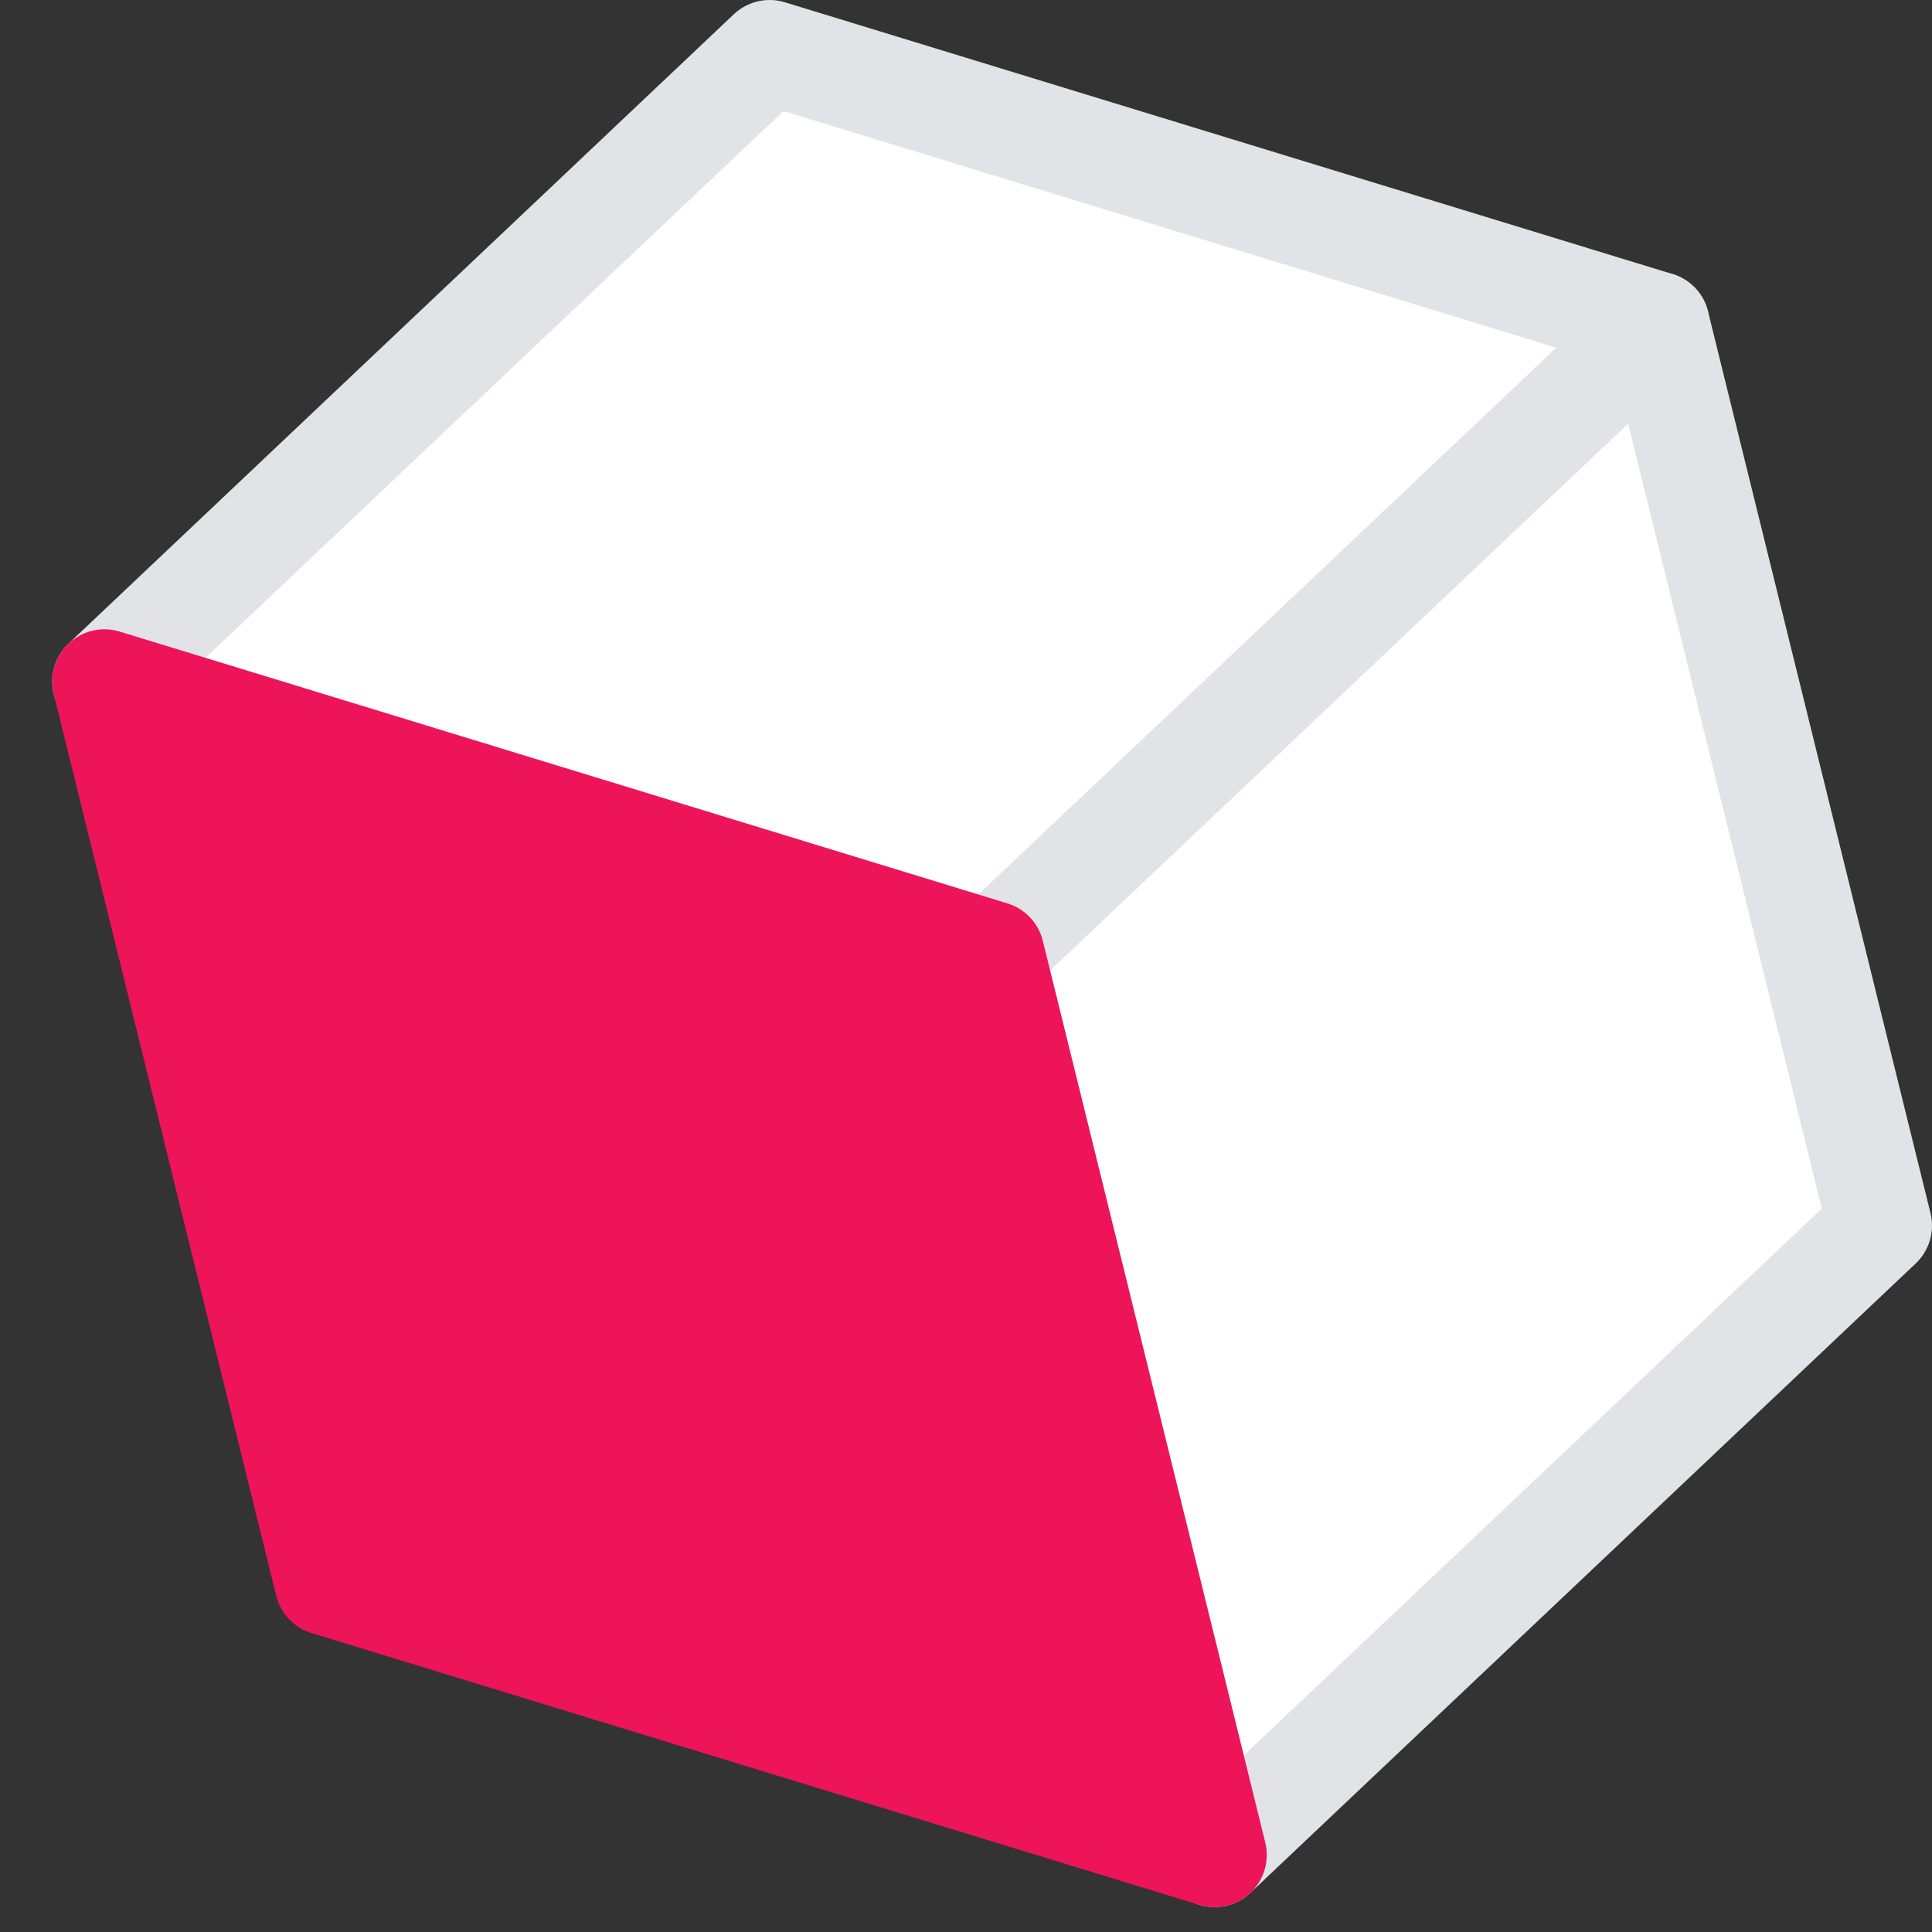
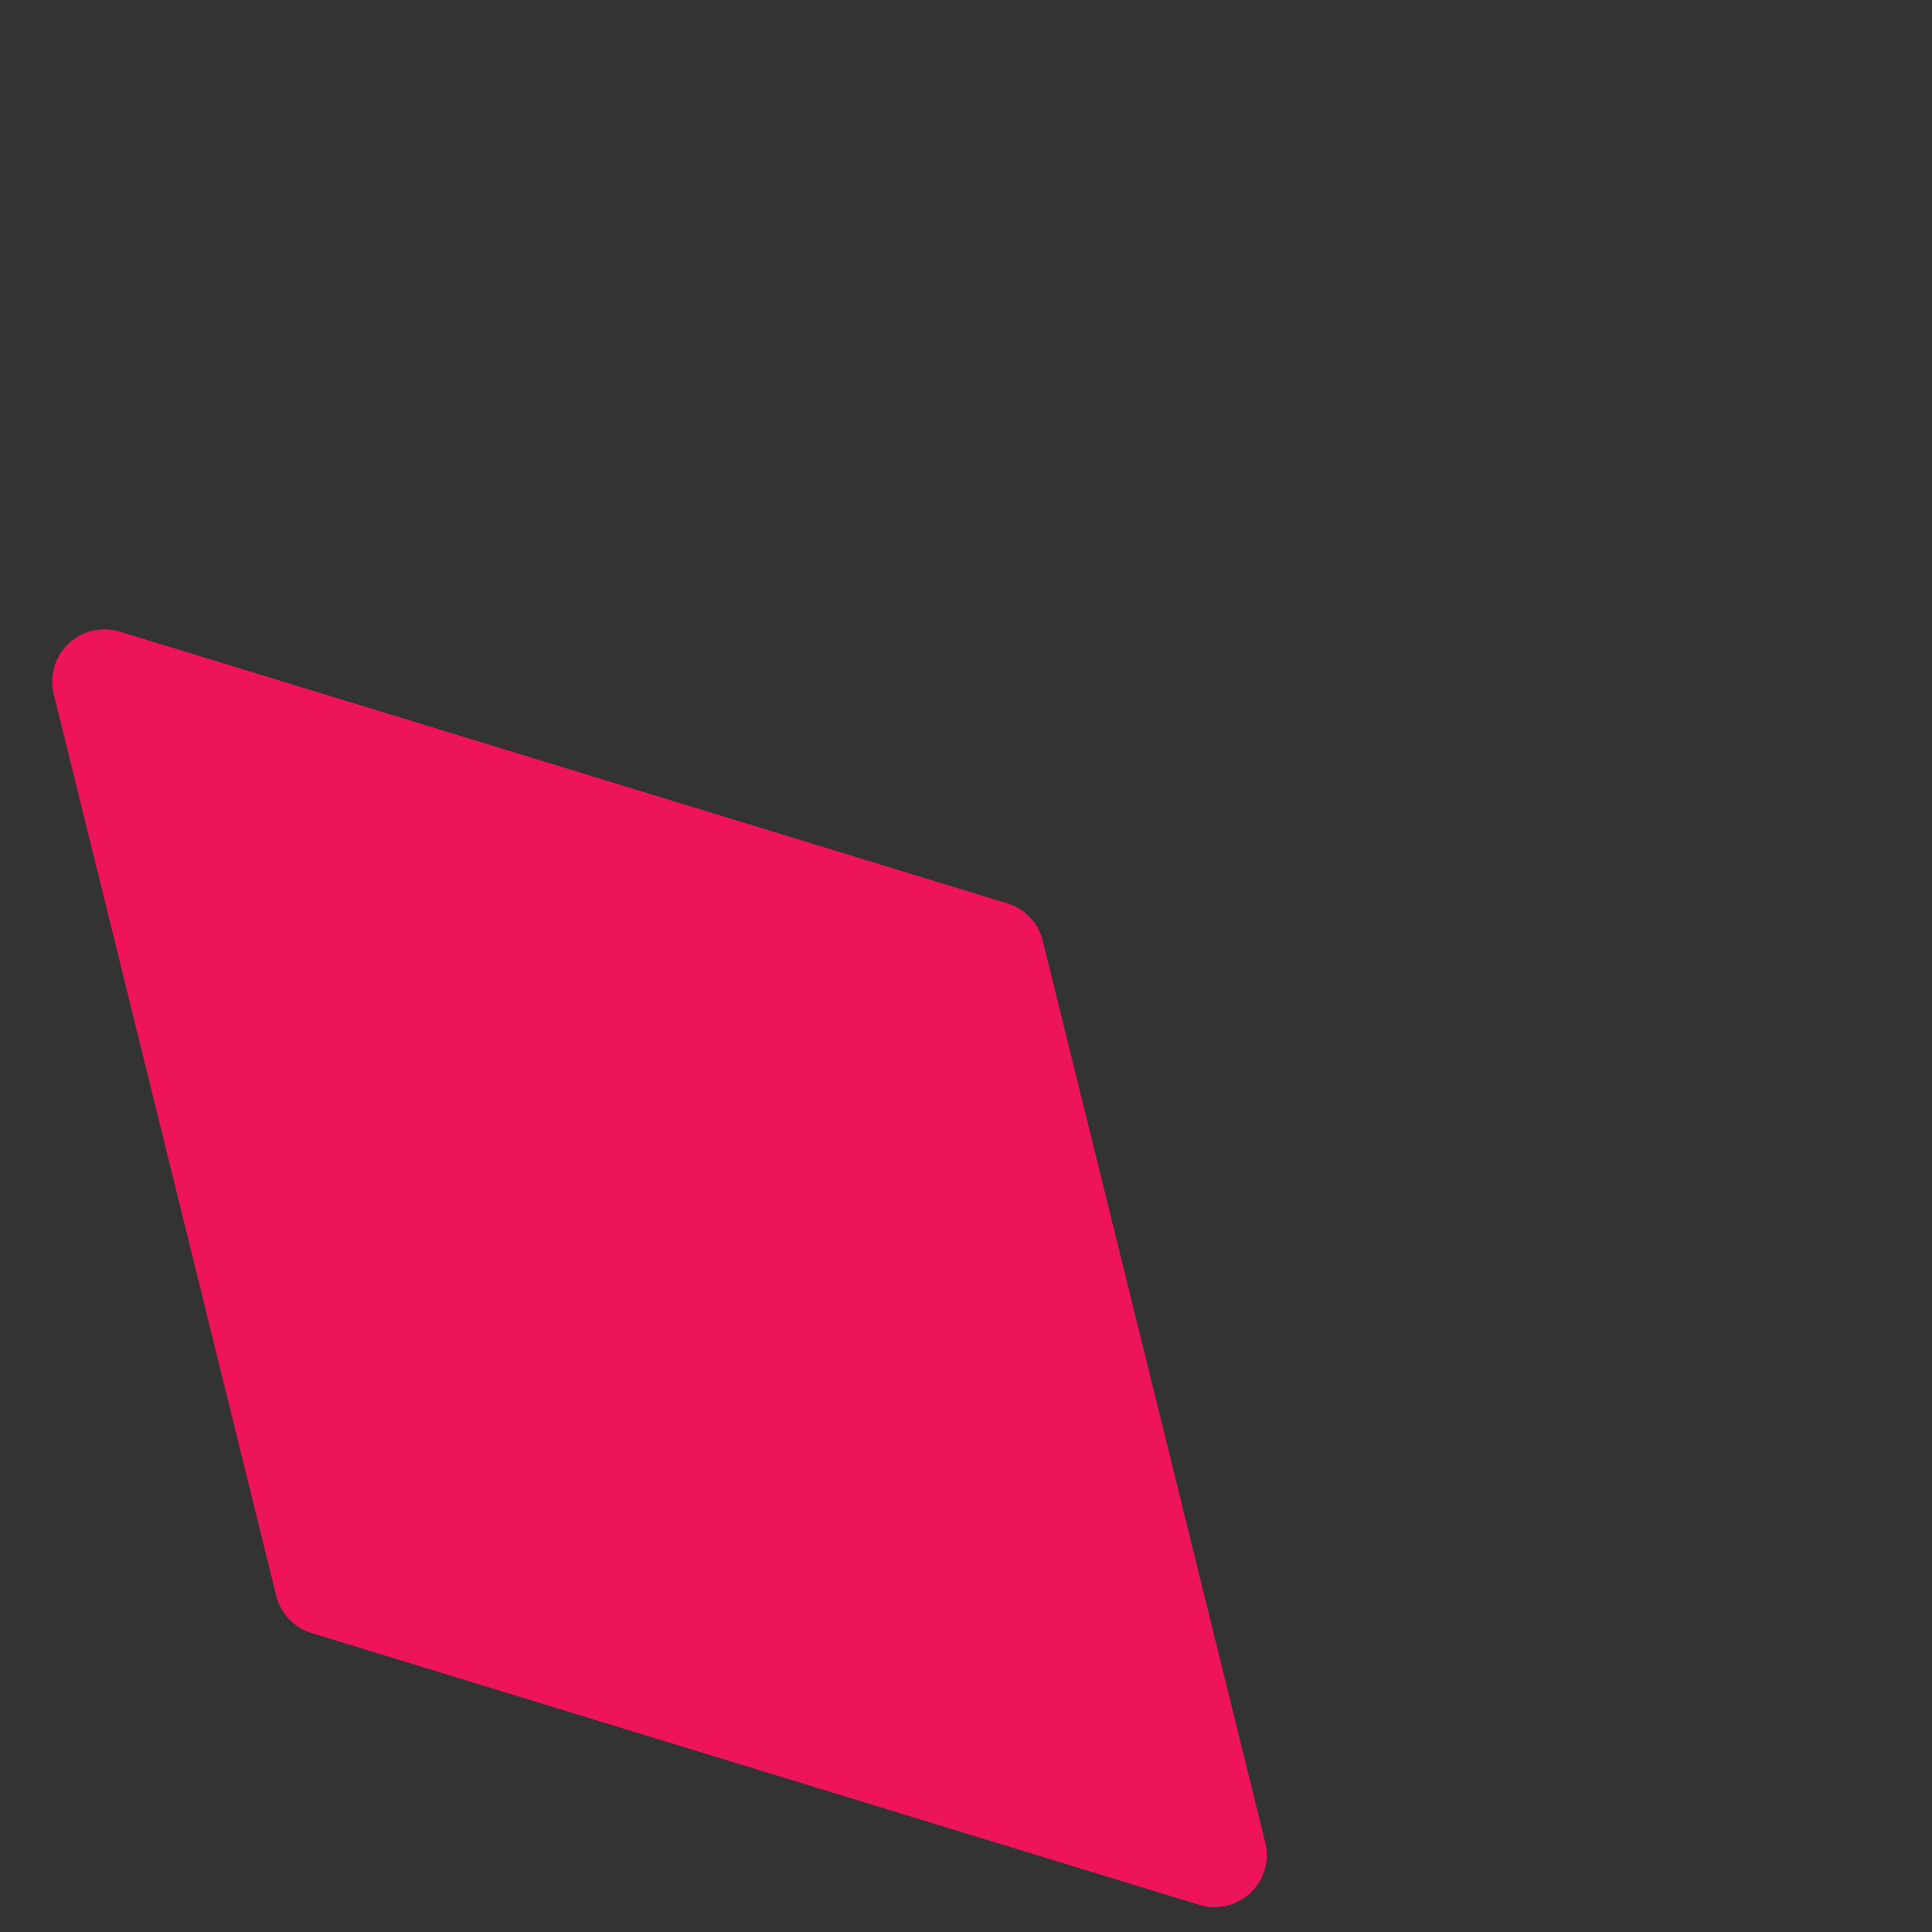
<svg xmlns="http://www.w3.org/2000/svg" width="37" height="37" viewBox="0 0 37 37" fill="none">
  <rect x="0" y="0" width="37" height="37" fill="#333333" stroke="none" />
-   <path d="M31.74 6.205L36 23.471L23.26 35.523L19 18.256L31.74 6.205Z" fill="white" stroke="#E2E3E7" stroke-width="2" stroke-linejoin="round" />
-   <path d="M14.74 1L31.74 6.205L19 18.257L2 13.052L14.74 1Z" fill="white" stroke="#E2E3E7" stroke-width="2" stroke-linejoin="round" />
  <path d="M2 13.052L19 18.257L23.26 35.524L6.26 30.319L2 13.052Z" fill="#ED1459" stroke="#ED1459" stroke-width="2" stroke-linejoin="round" />
</svg>